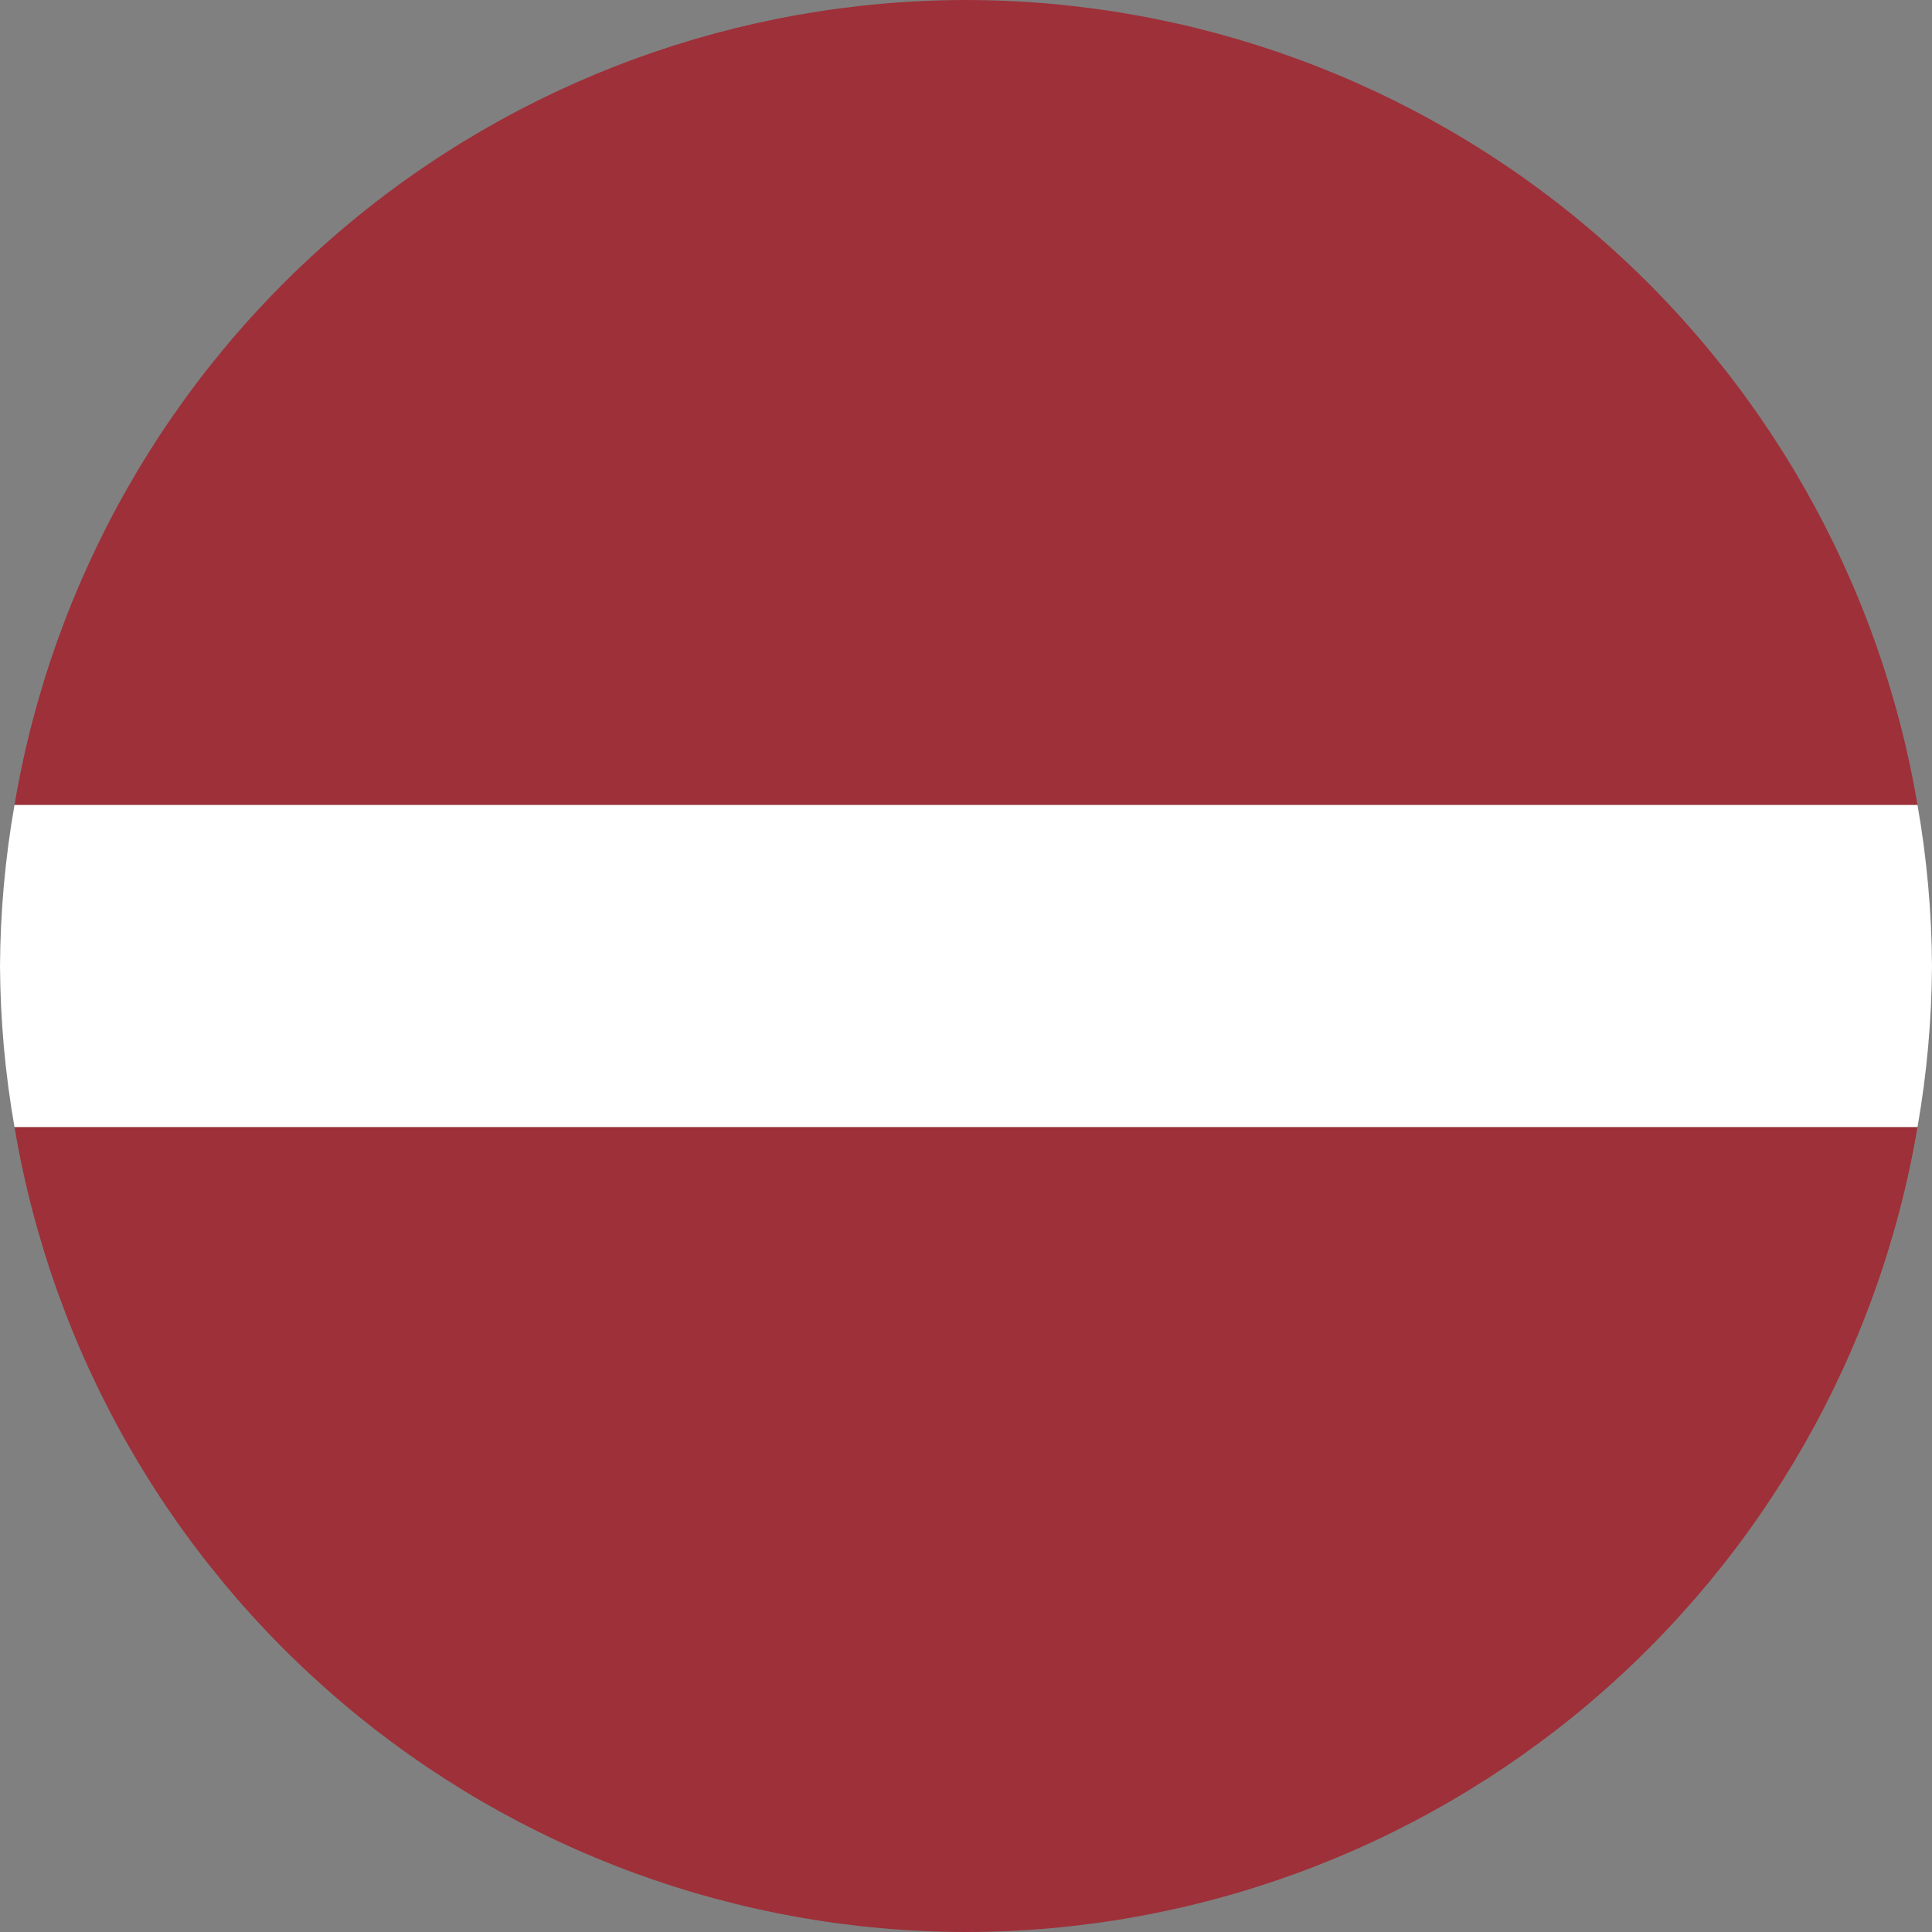
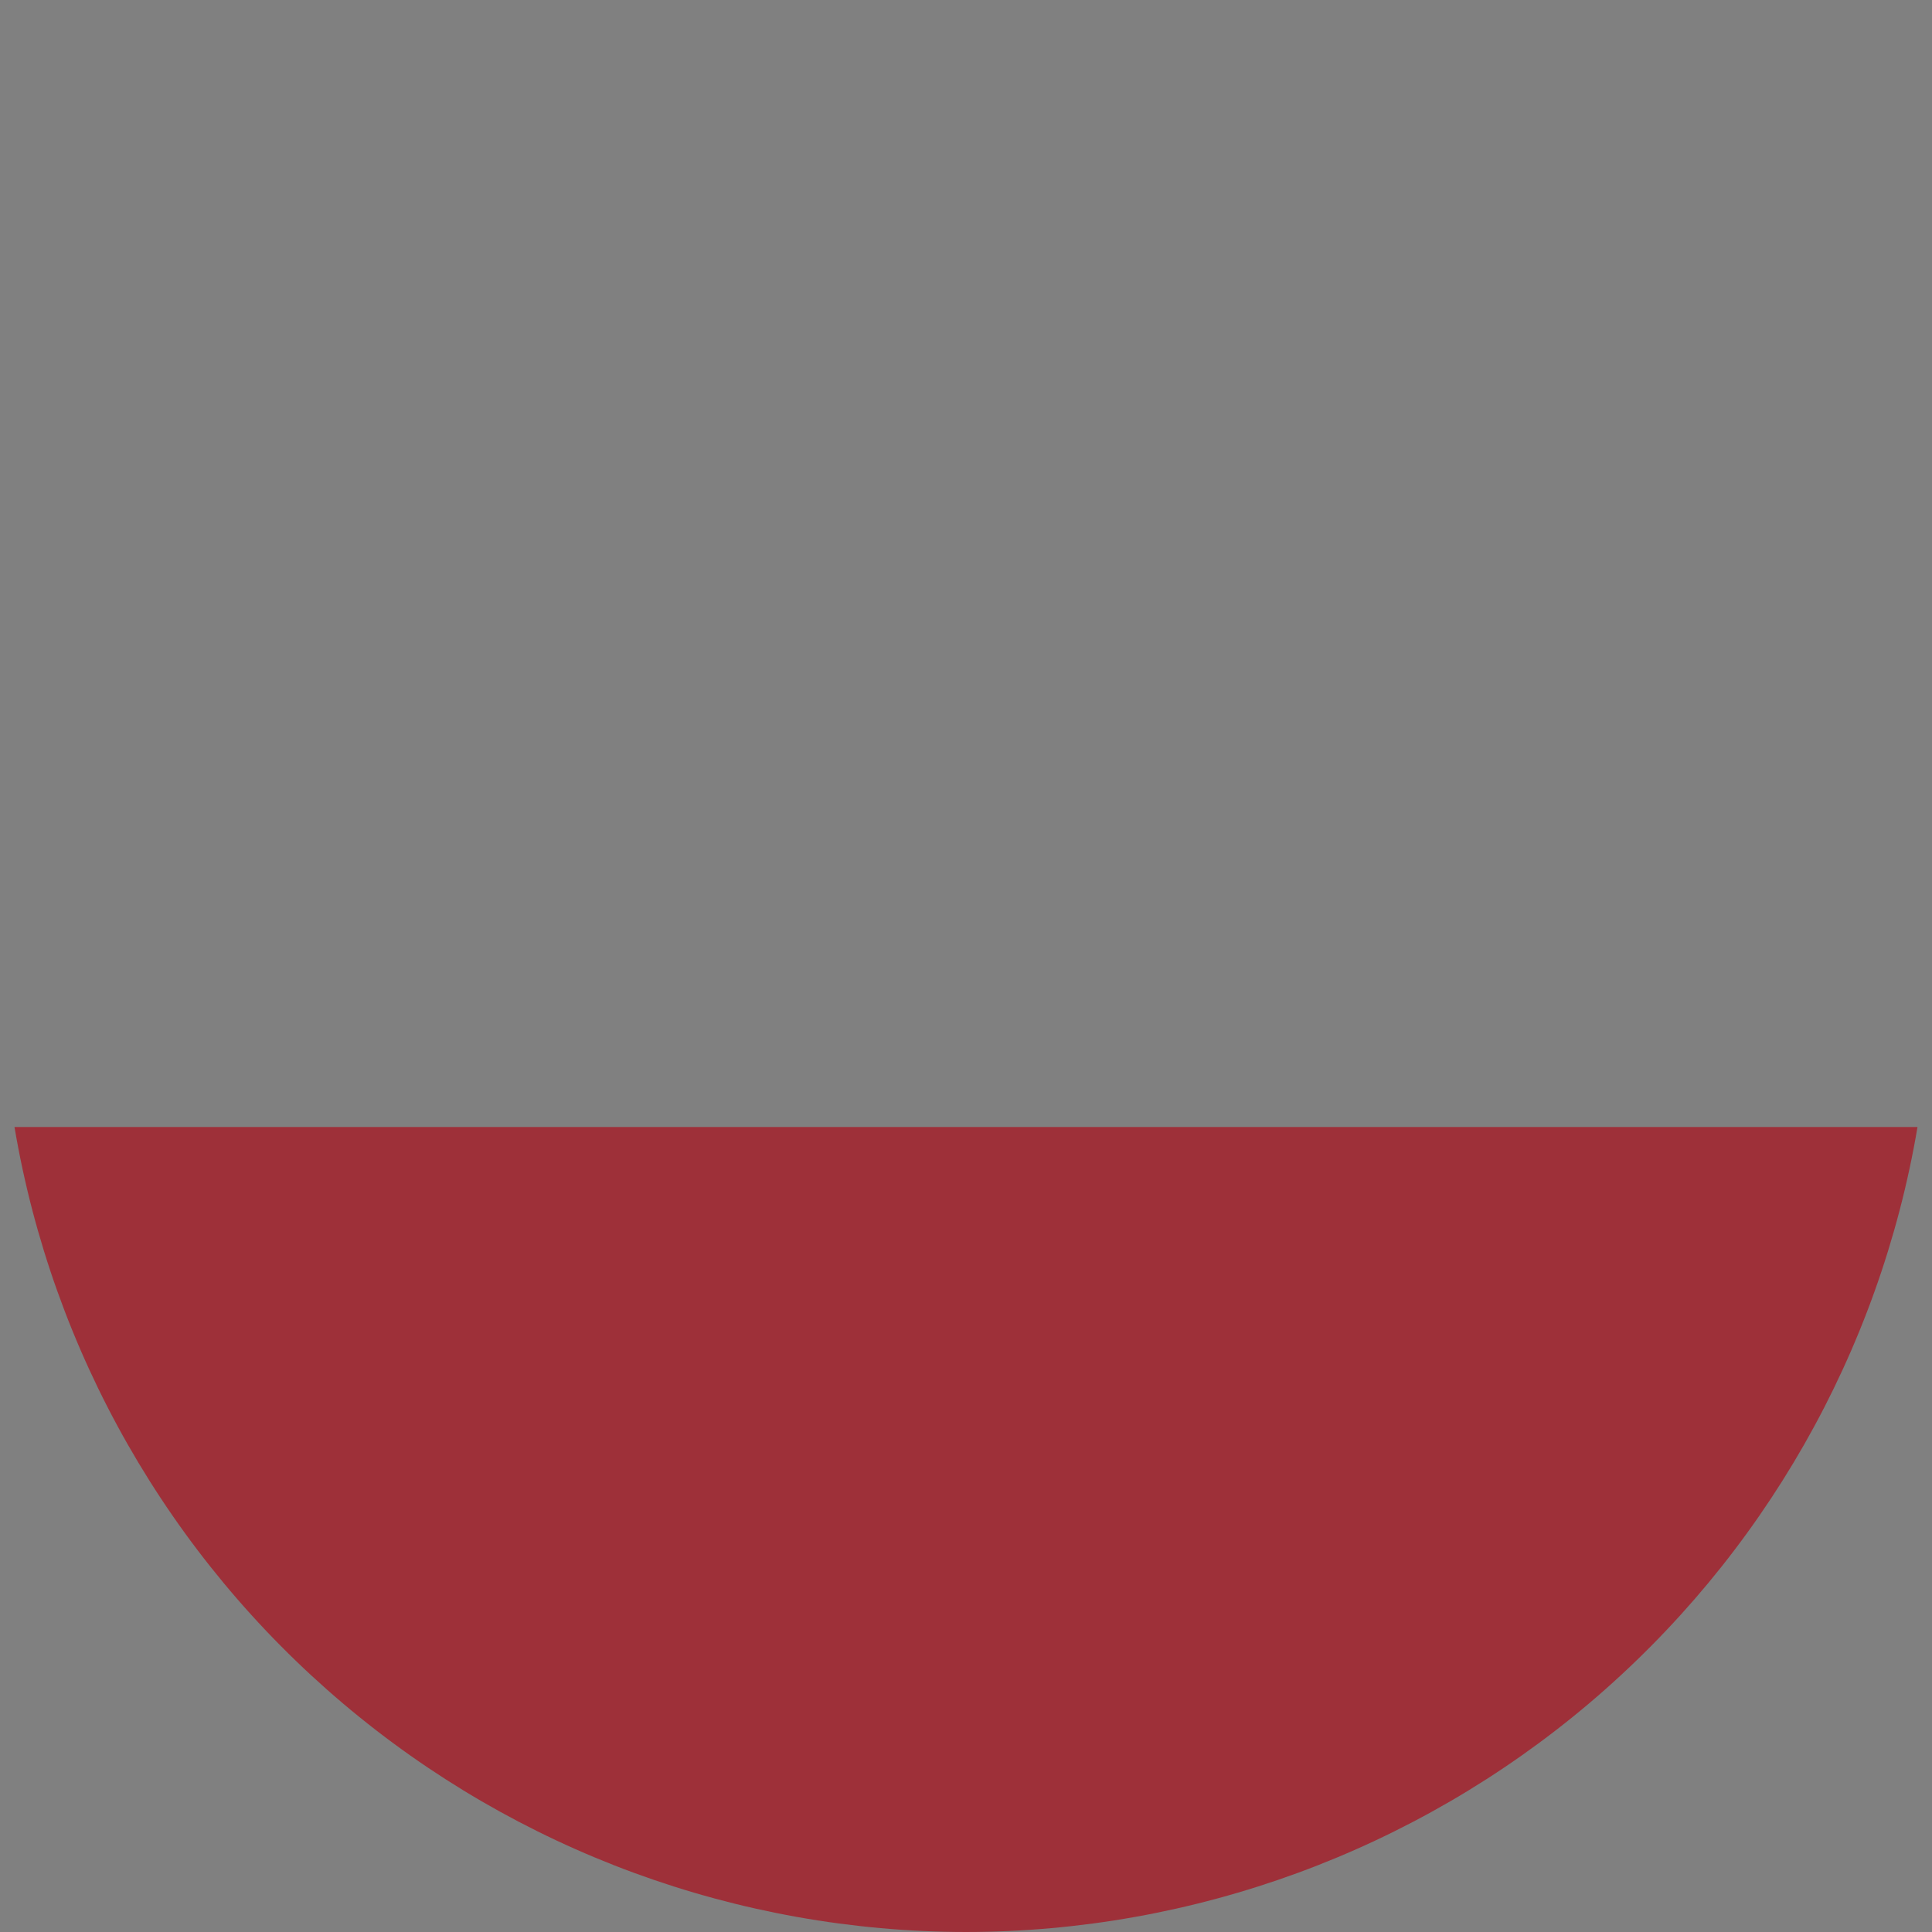
<svg xmlns="http://www.w3.org/2000/svg" width="18" height="18" viewBox="0 0 18 18" fill="none">
  <rect x="0" y="0" width="18" height="18" fill="#808080" stroke="none" />
-   <path d="M0.135 7.5H17.865C17.511 5.404 16.426 3.502 14.804 2.129C13.181 0.756 11.125 0.002 9 0C6.874 0.002 4.818 0.756 3.196 2.129C1.573 3.502 0.489 5.404 0.135 7.5V7.5Z" fill="#9E3039" />
  <path d="M17.865 10.5H0.135C0.489 12.596 1.573 14.498 3.196 15.871C4.818 17.244 6.874 17.998 9 18C11.125 17.998 13.181 17.244 14.804 15.871C16.426 14.498 17.511 12.596 17.865 10.5Z" fill="#9E3039" />
-   <path d="M0.135 7.5C0.048 7.995 0.003 8.497 0 9C0.003 9.503 0.048 10.005 0.135 10.5H17.865C17.952 10.005 17.997 9.503 18 9C17.997 8.497 17.952 7.995 17.865 7.5H0.135Z" fill="white" />
</svg>